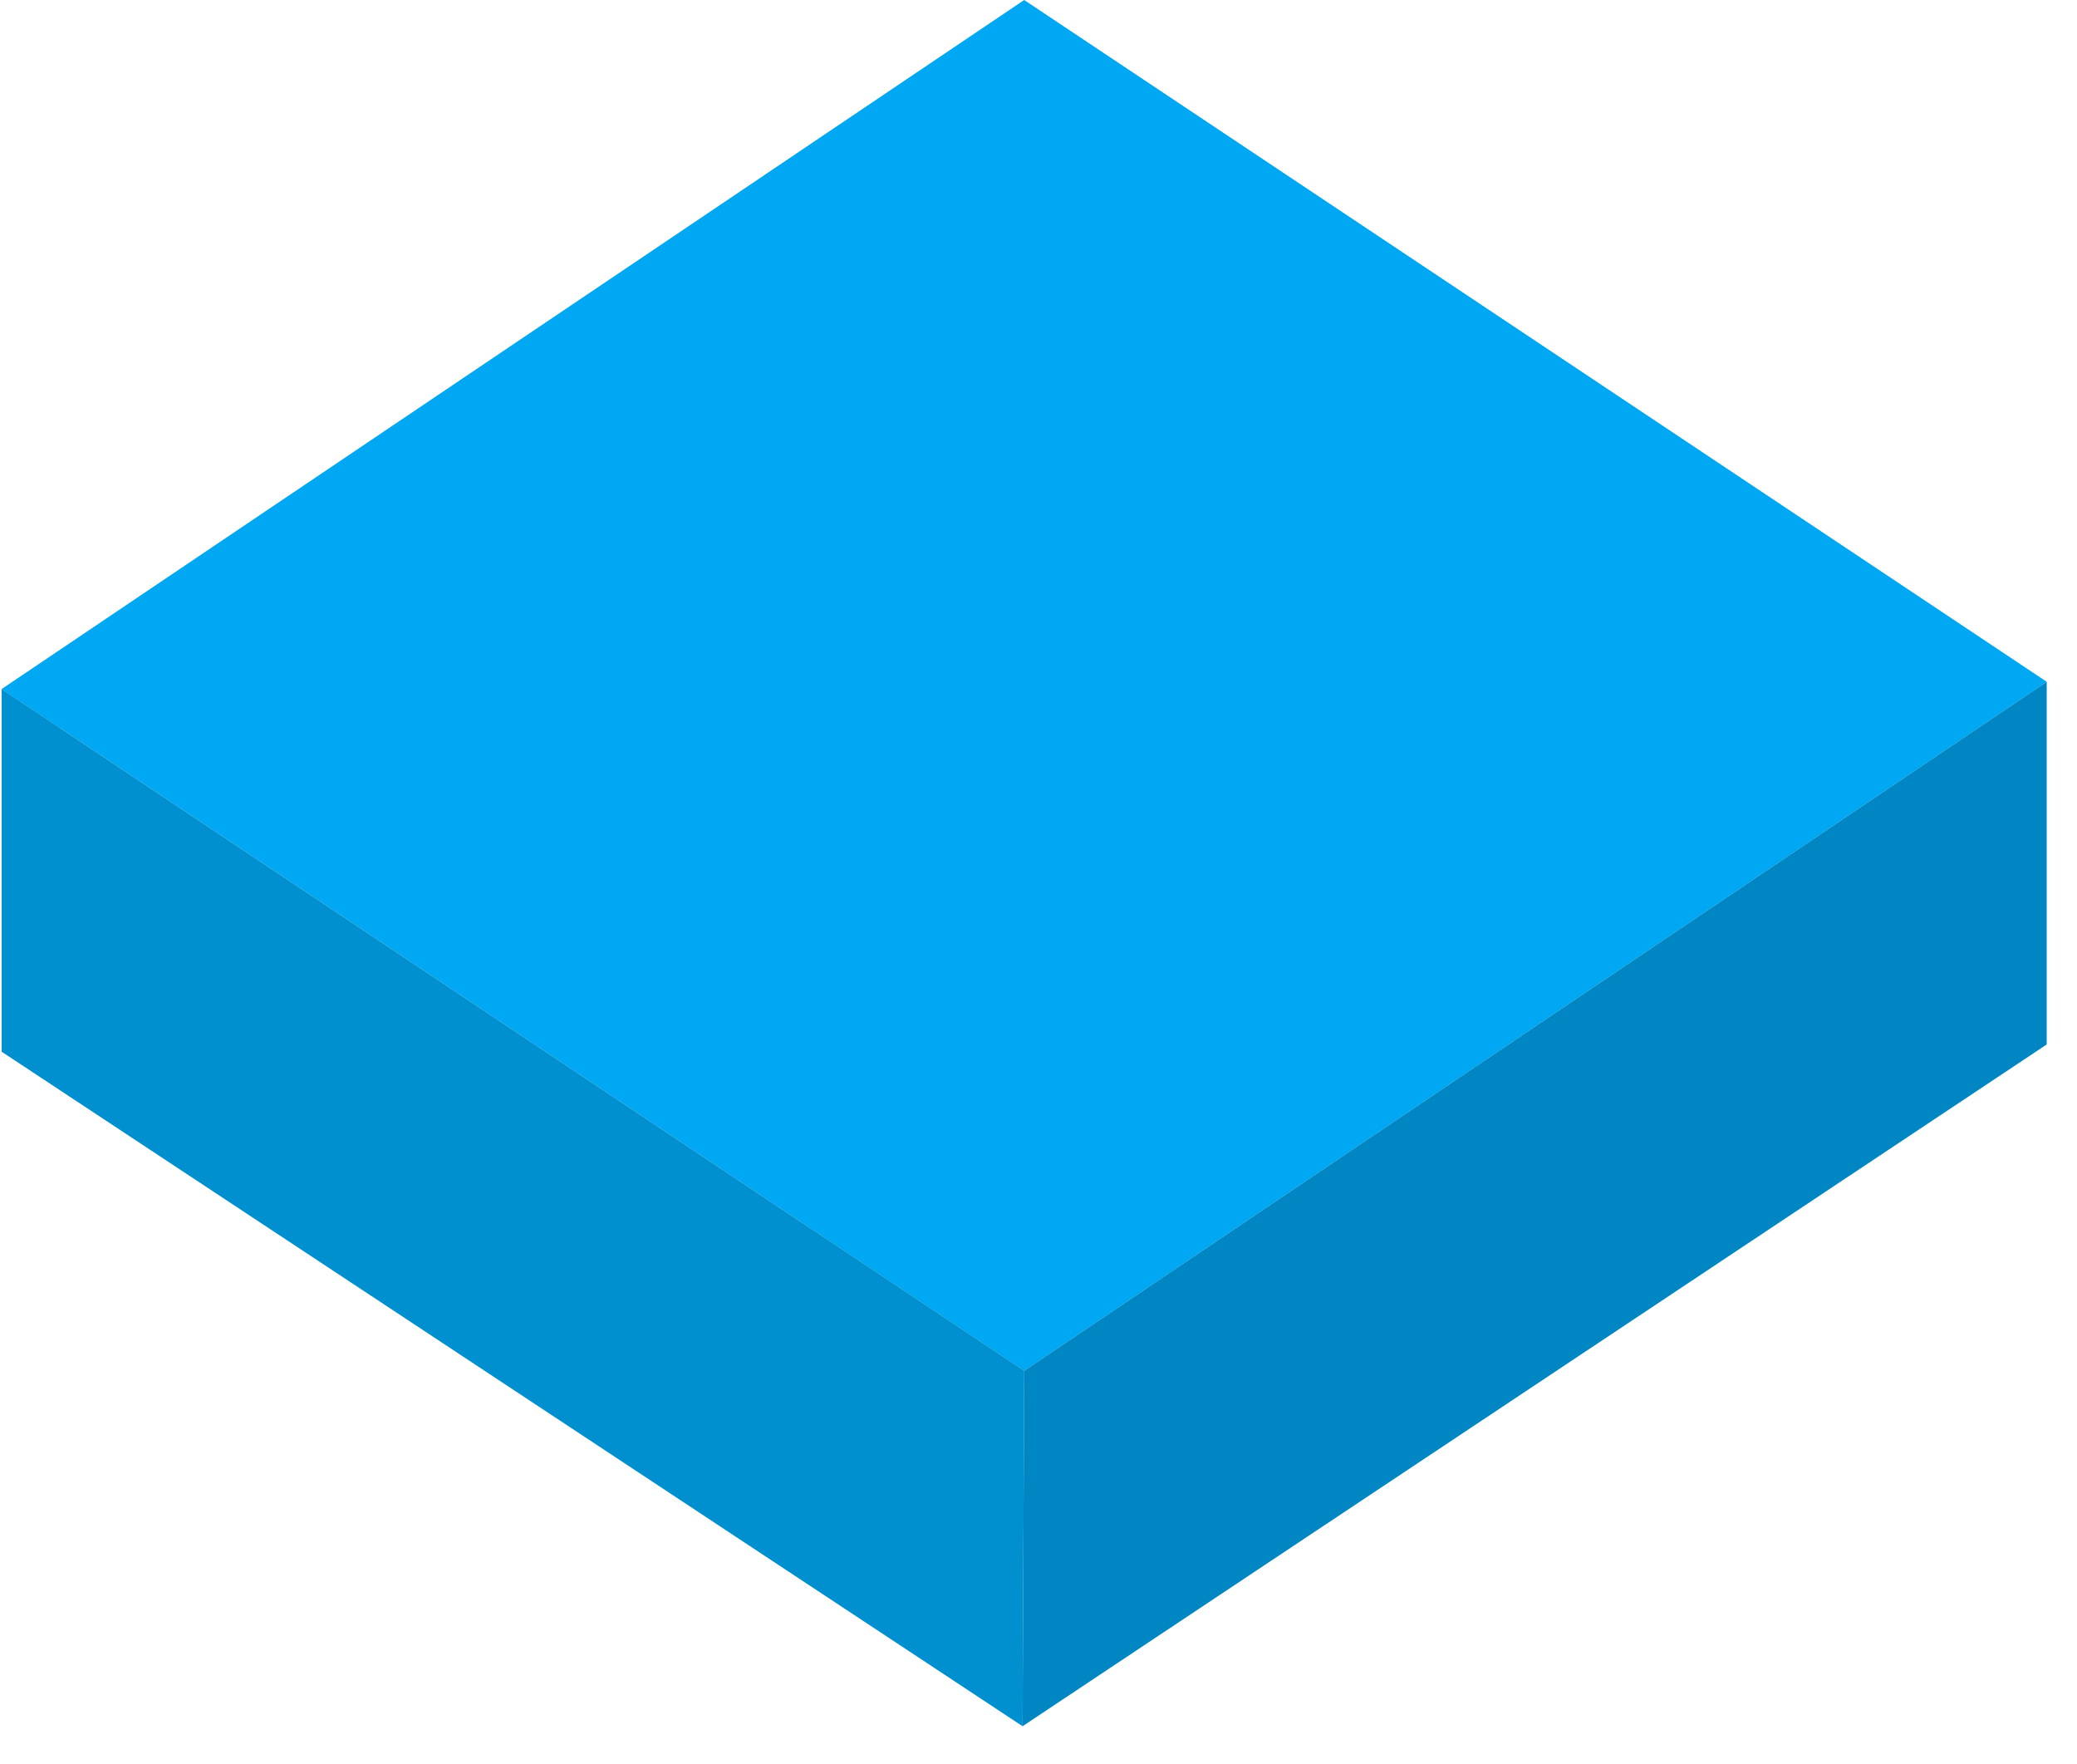
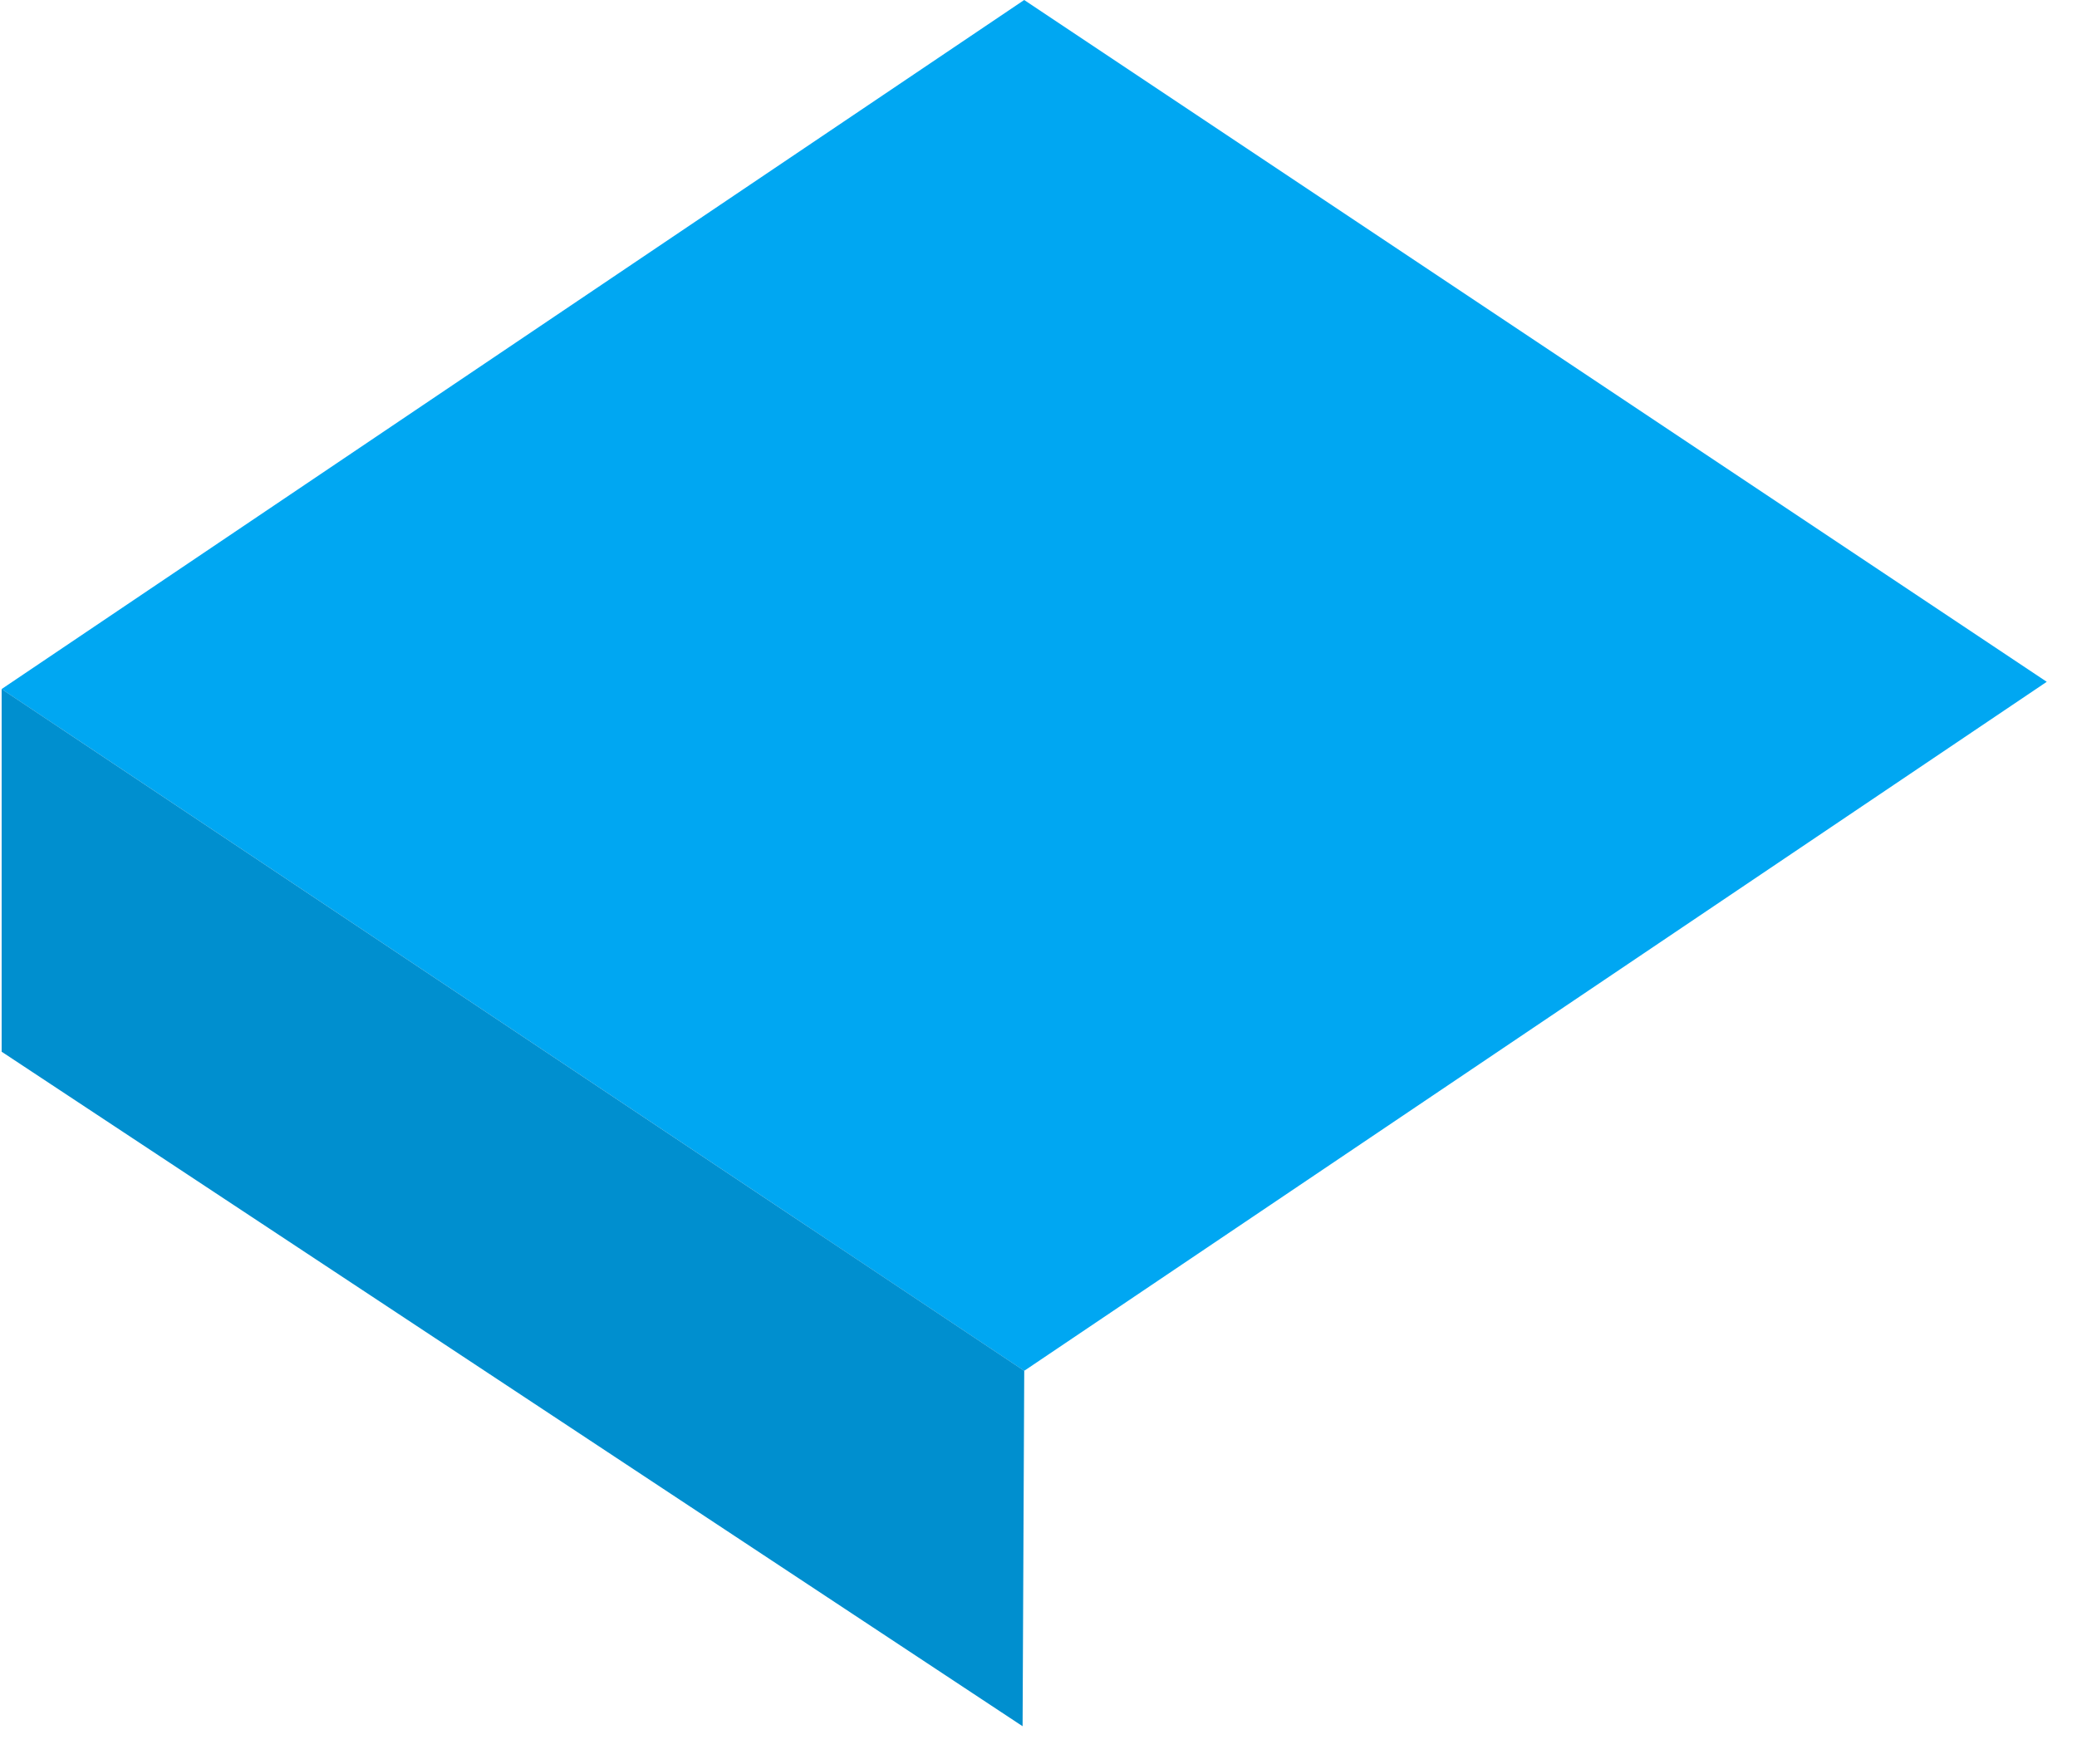
<svg xmlns="http://www.w3.org/2000/svg" width="53" height="45" viewBox="0 0 53 45" fill="none">
  <path d="M26.135 0L52.228 17.396L26.135 34.976L0.041 17.581L26.135 0Z" fill="#00A7F2" />
-   <path d="M26.134 34.976L52.227 17.396V26.649L26.093 44.044L26.134 34.976Z" fill="#0086C2" />
  <path d="M0.042 17.581L26.136 34.976L26.094 44.044L0.042 26.834L0.042 17.581Z" fill="#008FCF" />
</svg>